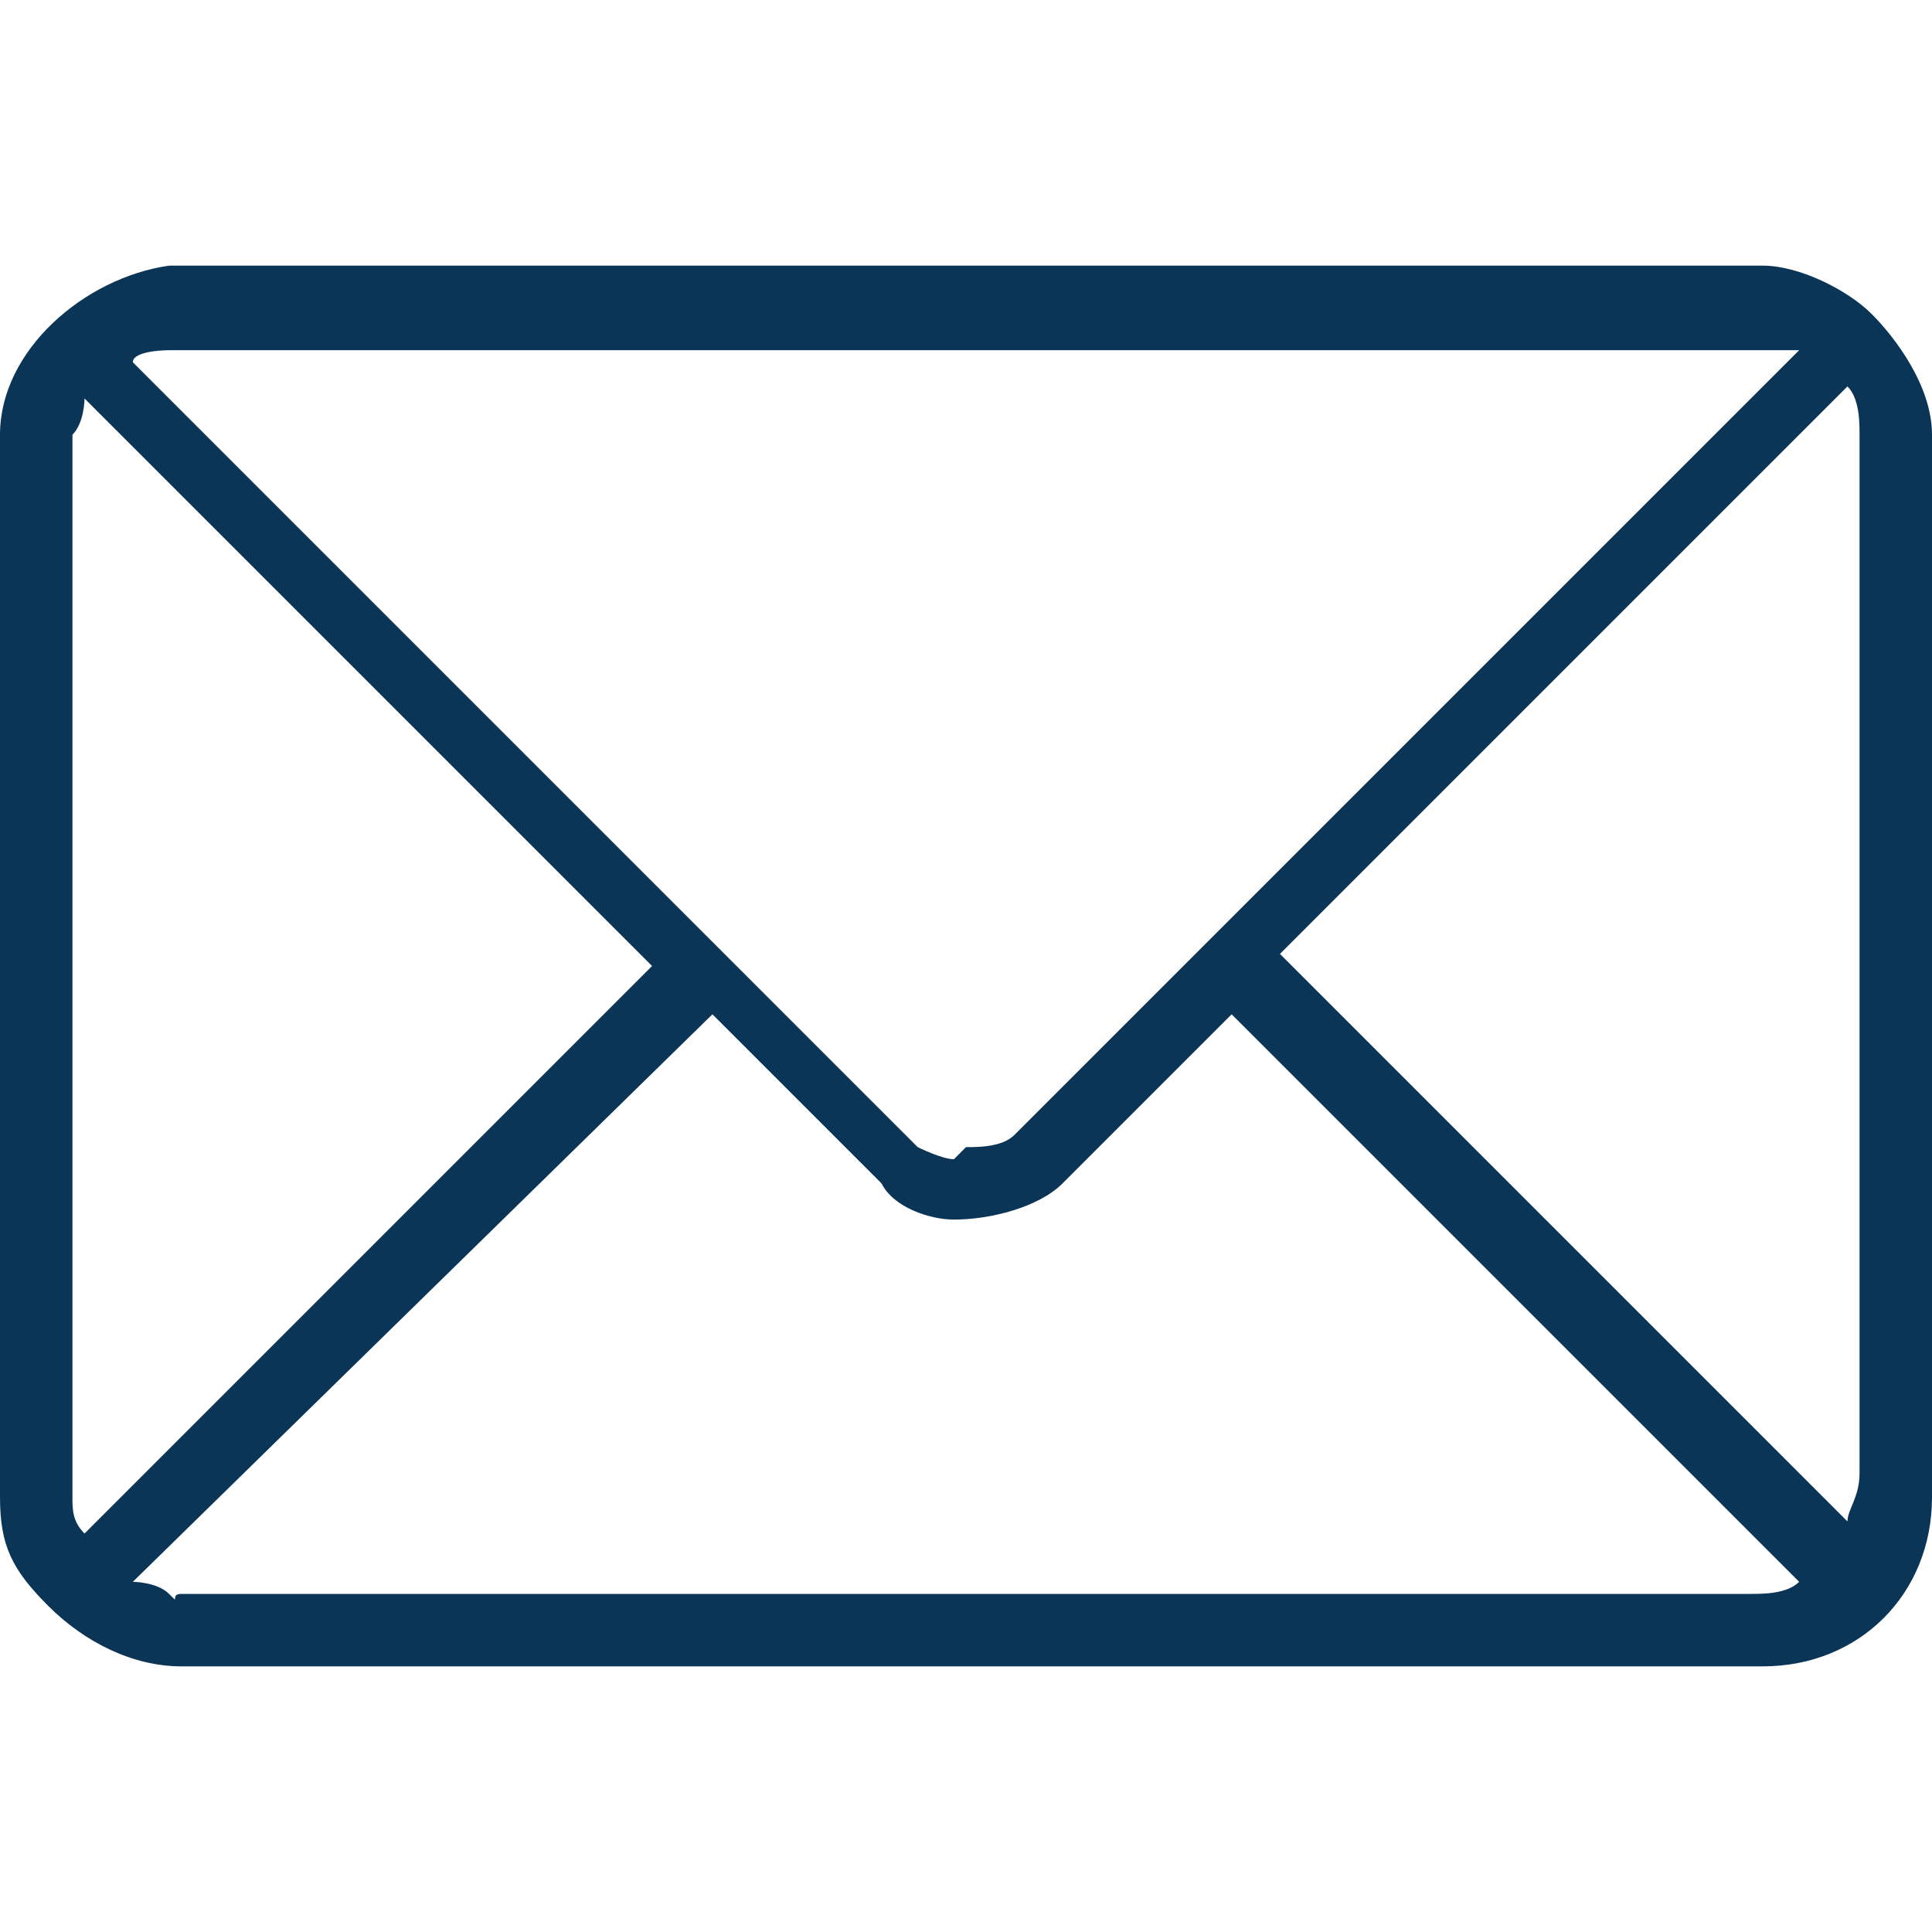
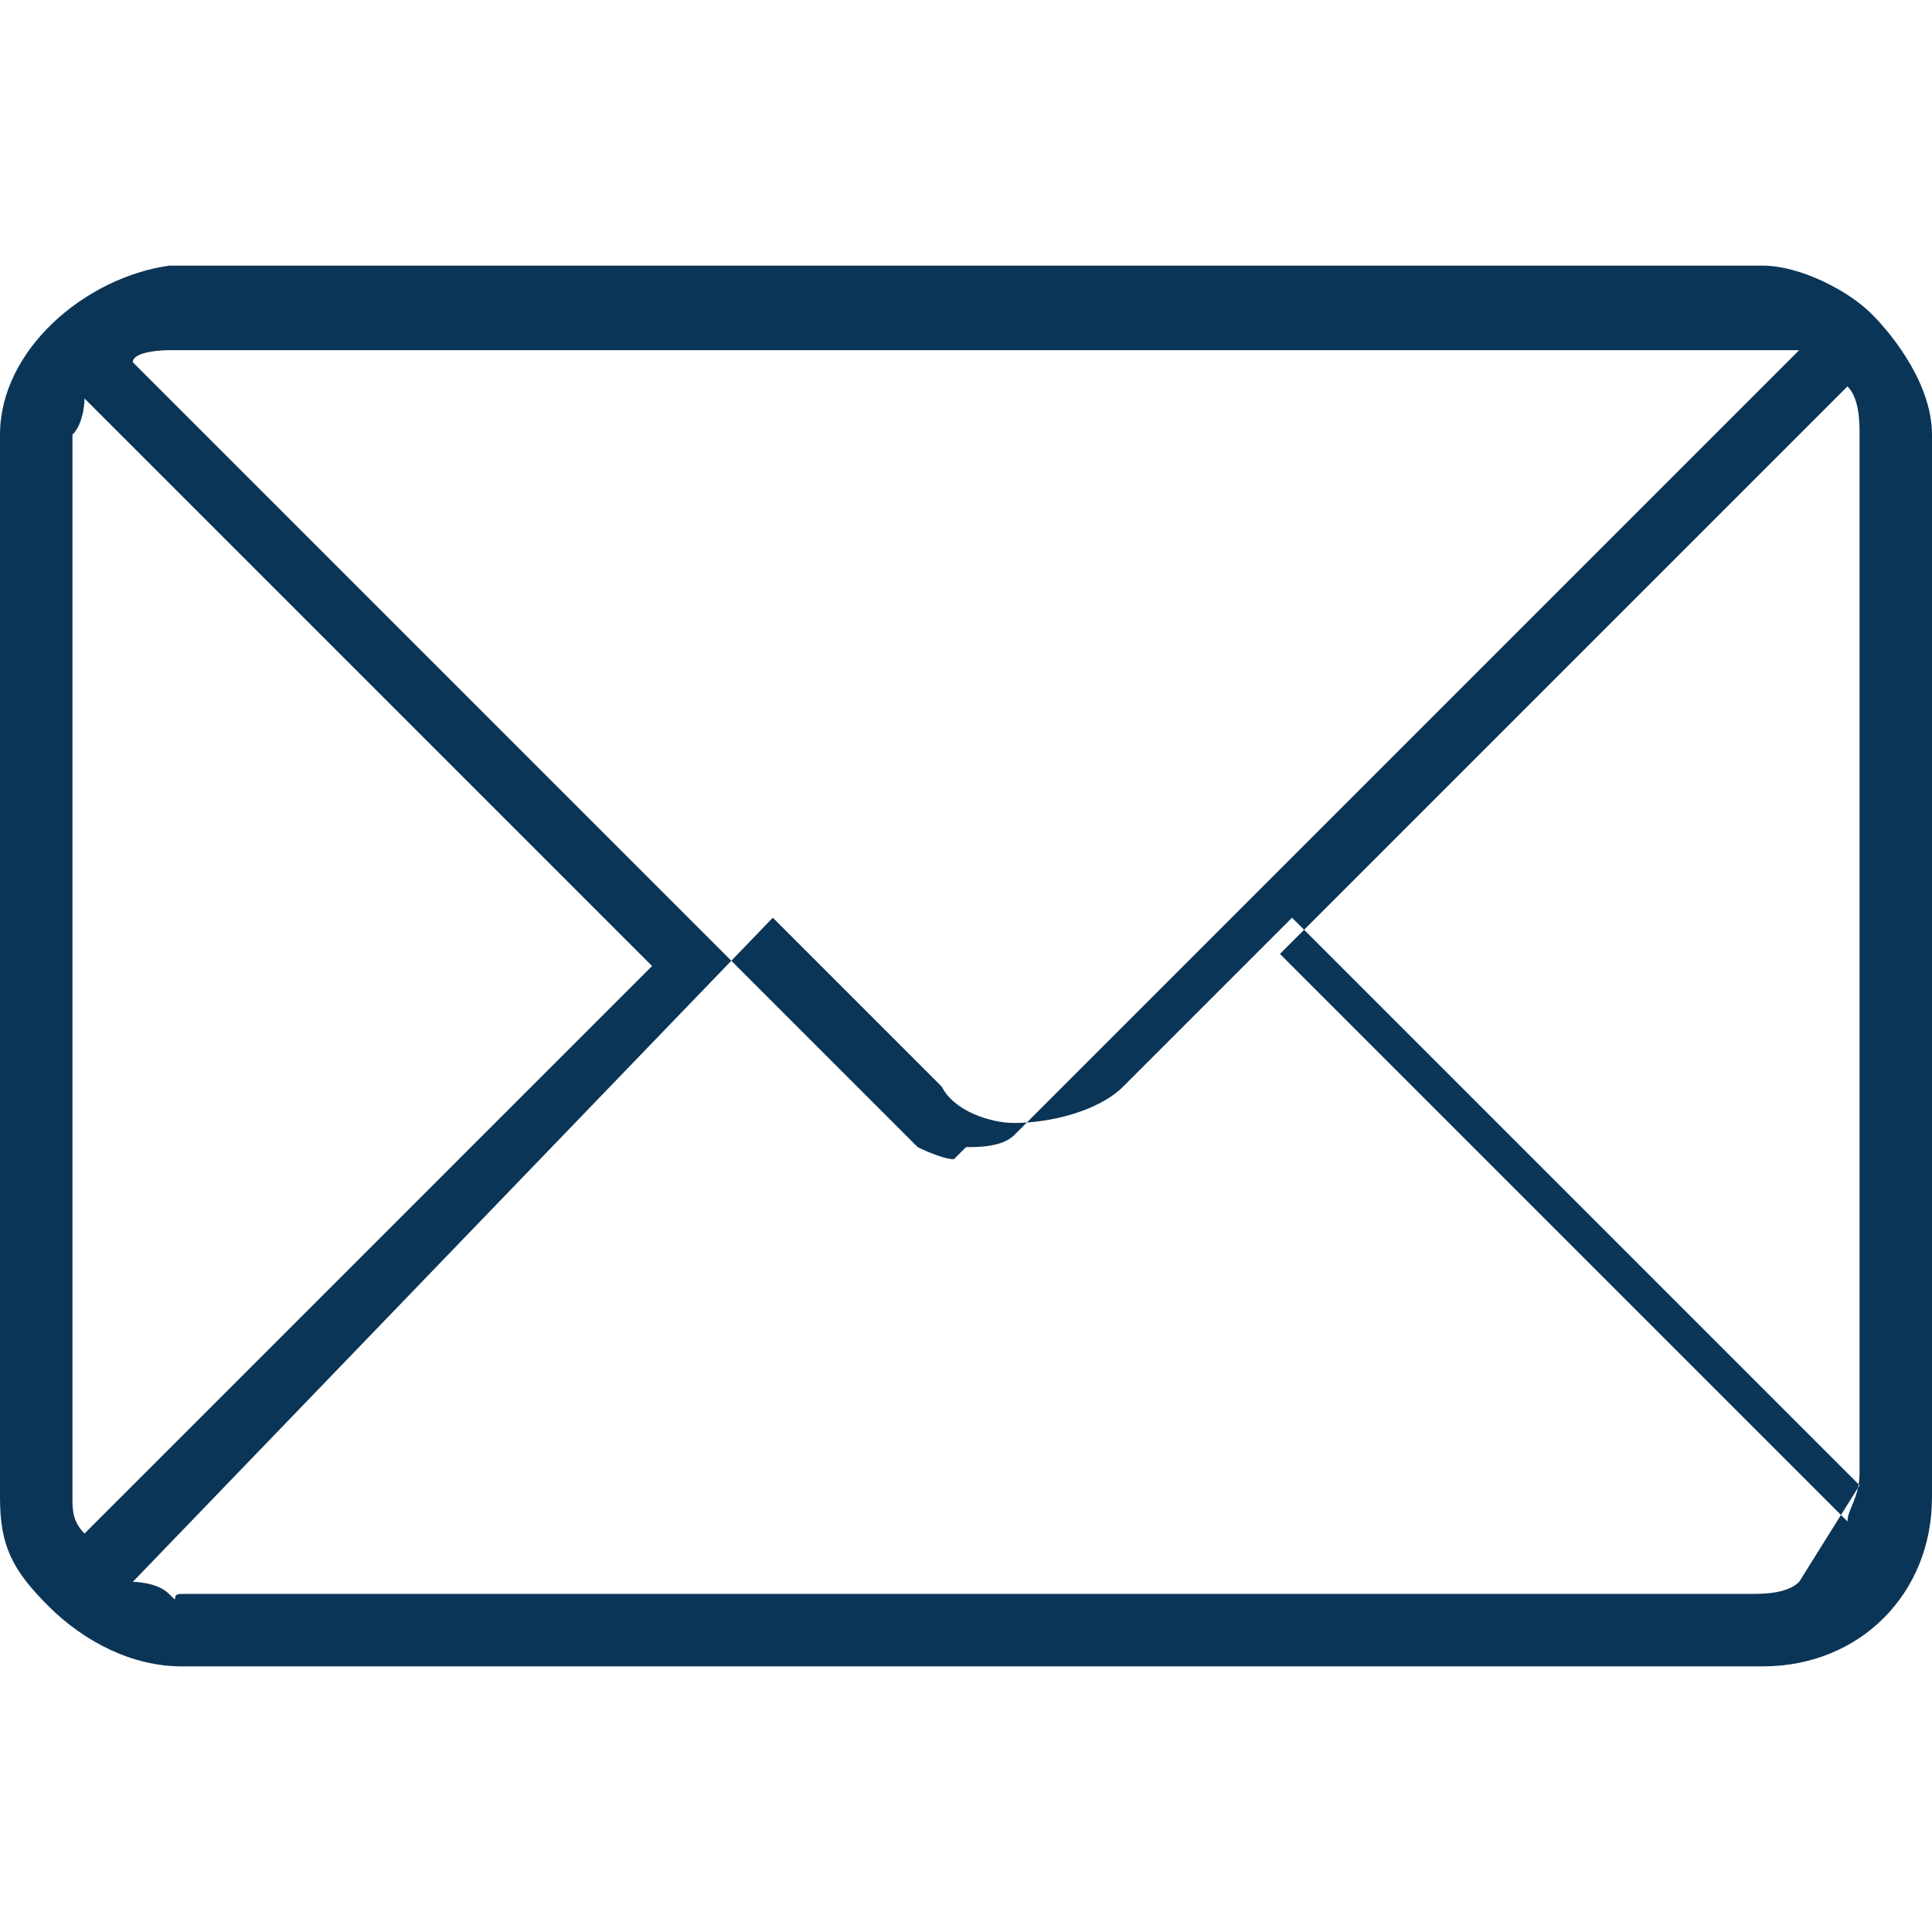
<svg xmlns="http://www.w3.org/2000/svg" id="Layer_1" version="1.1" viewBox="0 0 16 16">
  <defs>
    <style>
      .st0 {
        fill: #0b3557;
      }
    </style>
  </defs>
-   <path class="st0" d="M14.6,13.8s0,0-.1,0H1.5c-.4,0-.8-.2-1.1-.5S0,12.8,0,12.4V3.6c0-.7.7-1.3,1.4-1.4h13.2c.3,0,.7.2.9.4s.5.6.5,1v8.8c0,.8-.6,1.4-1.4,1.4ZM8,9.5c.1,0,.3,0,.4-.1l6.5-6.5s0,0,0,0h0c0,0-.2,0-.3,0H1.4c0,0-.3,0-.3.1l1.4,1.4,5.1,5.1c0,0,.2.1.3.1h0ZM.7,12.7l4.7-4.7L.7,3.3c0,0,0,.2-.1.3v8.8c0,.1,0,.2.1.3ZM15.4,12.3V3.6c0-.1,0-.3-.1-.4l-4.7,4.7,4.7,4.7c0-.1.1-.2.1-.4ZM14.9,13.1l-4.7-4.7s0,0,0,0l-1.4,1.4c-.2.2-.6.3-.9.3-.2,0-.5-.1-.6-.3l-1.4-1.4L1.1,13.1s0,0,0,0c0,0,.2,0,.3.1s0,0,.1,0h13c.1,0,.3,0,.4-.1Z" />
+   <path class="st0" d="M14.6,13.8s0,0-.1,0H1.5c-.4,0-.8-.2-1.1-.5S0,12.8,0,12.4V3.6c0-.7.7-1.3,1.4-1.4h13.2c.3,0,.7.2.9.4s.5.6.5,1v8.8c0,.8-.6,1.4-1.4,1.4ZM8,9.5c.1,0,.3,0,.4-.1l6.5-6.5s0,0,0,0h0c0,0-.2,0-.3,0H1.4c0,0-.3,0-.3.1l1.4,1.4,5.1,5.1c0,0,.2.1.3.1h0ZM.7,12.7l4.7-4.7L.7,3.3c0,0,0,.2-.1.3v8.8c0,.1,0,.2.1.3ZM15.4,12.3V3.6c0-.1,0-.3-.1-.4l-4.7,4.7,4.7,4.7c0-.1.1-.2.1-.4Zl-4.7-4.7s0,0,0,0l-1.4,1.4c-.2.2-.6.3-.9.3-.2,0-.5-.1-.6-.3l-1.4-1.4L1.1,13.1s0,0,0,0c0,0,.2,0,.3.1s0,0,.1,0h13c.1,0,.3,0,.4-.1Z" />
</svg>